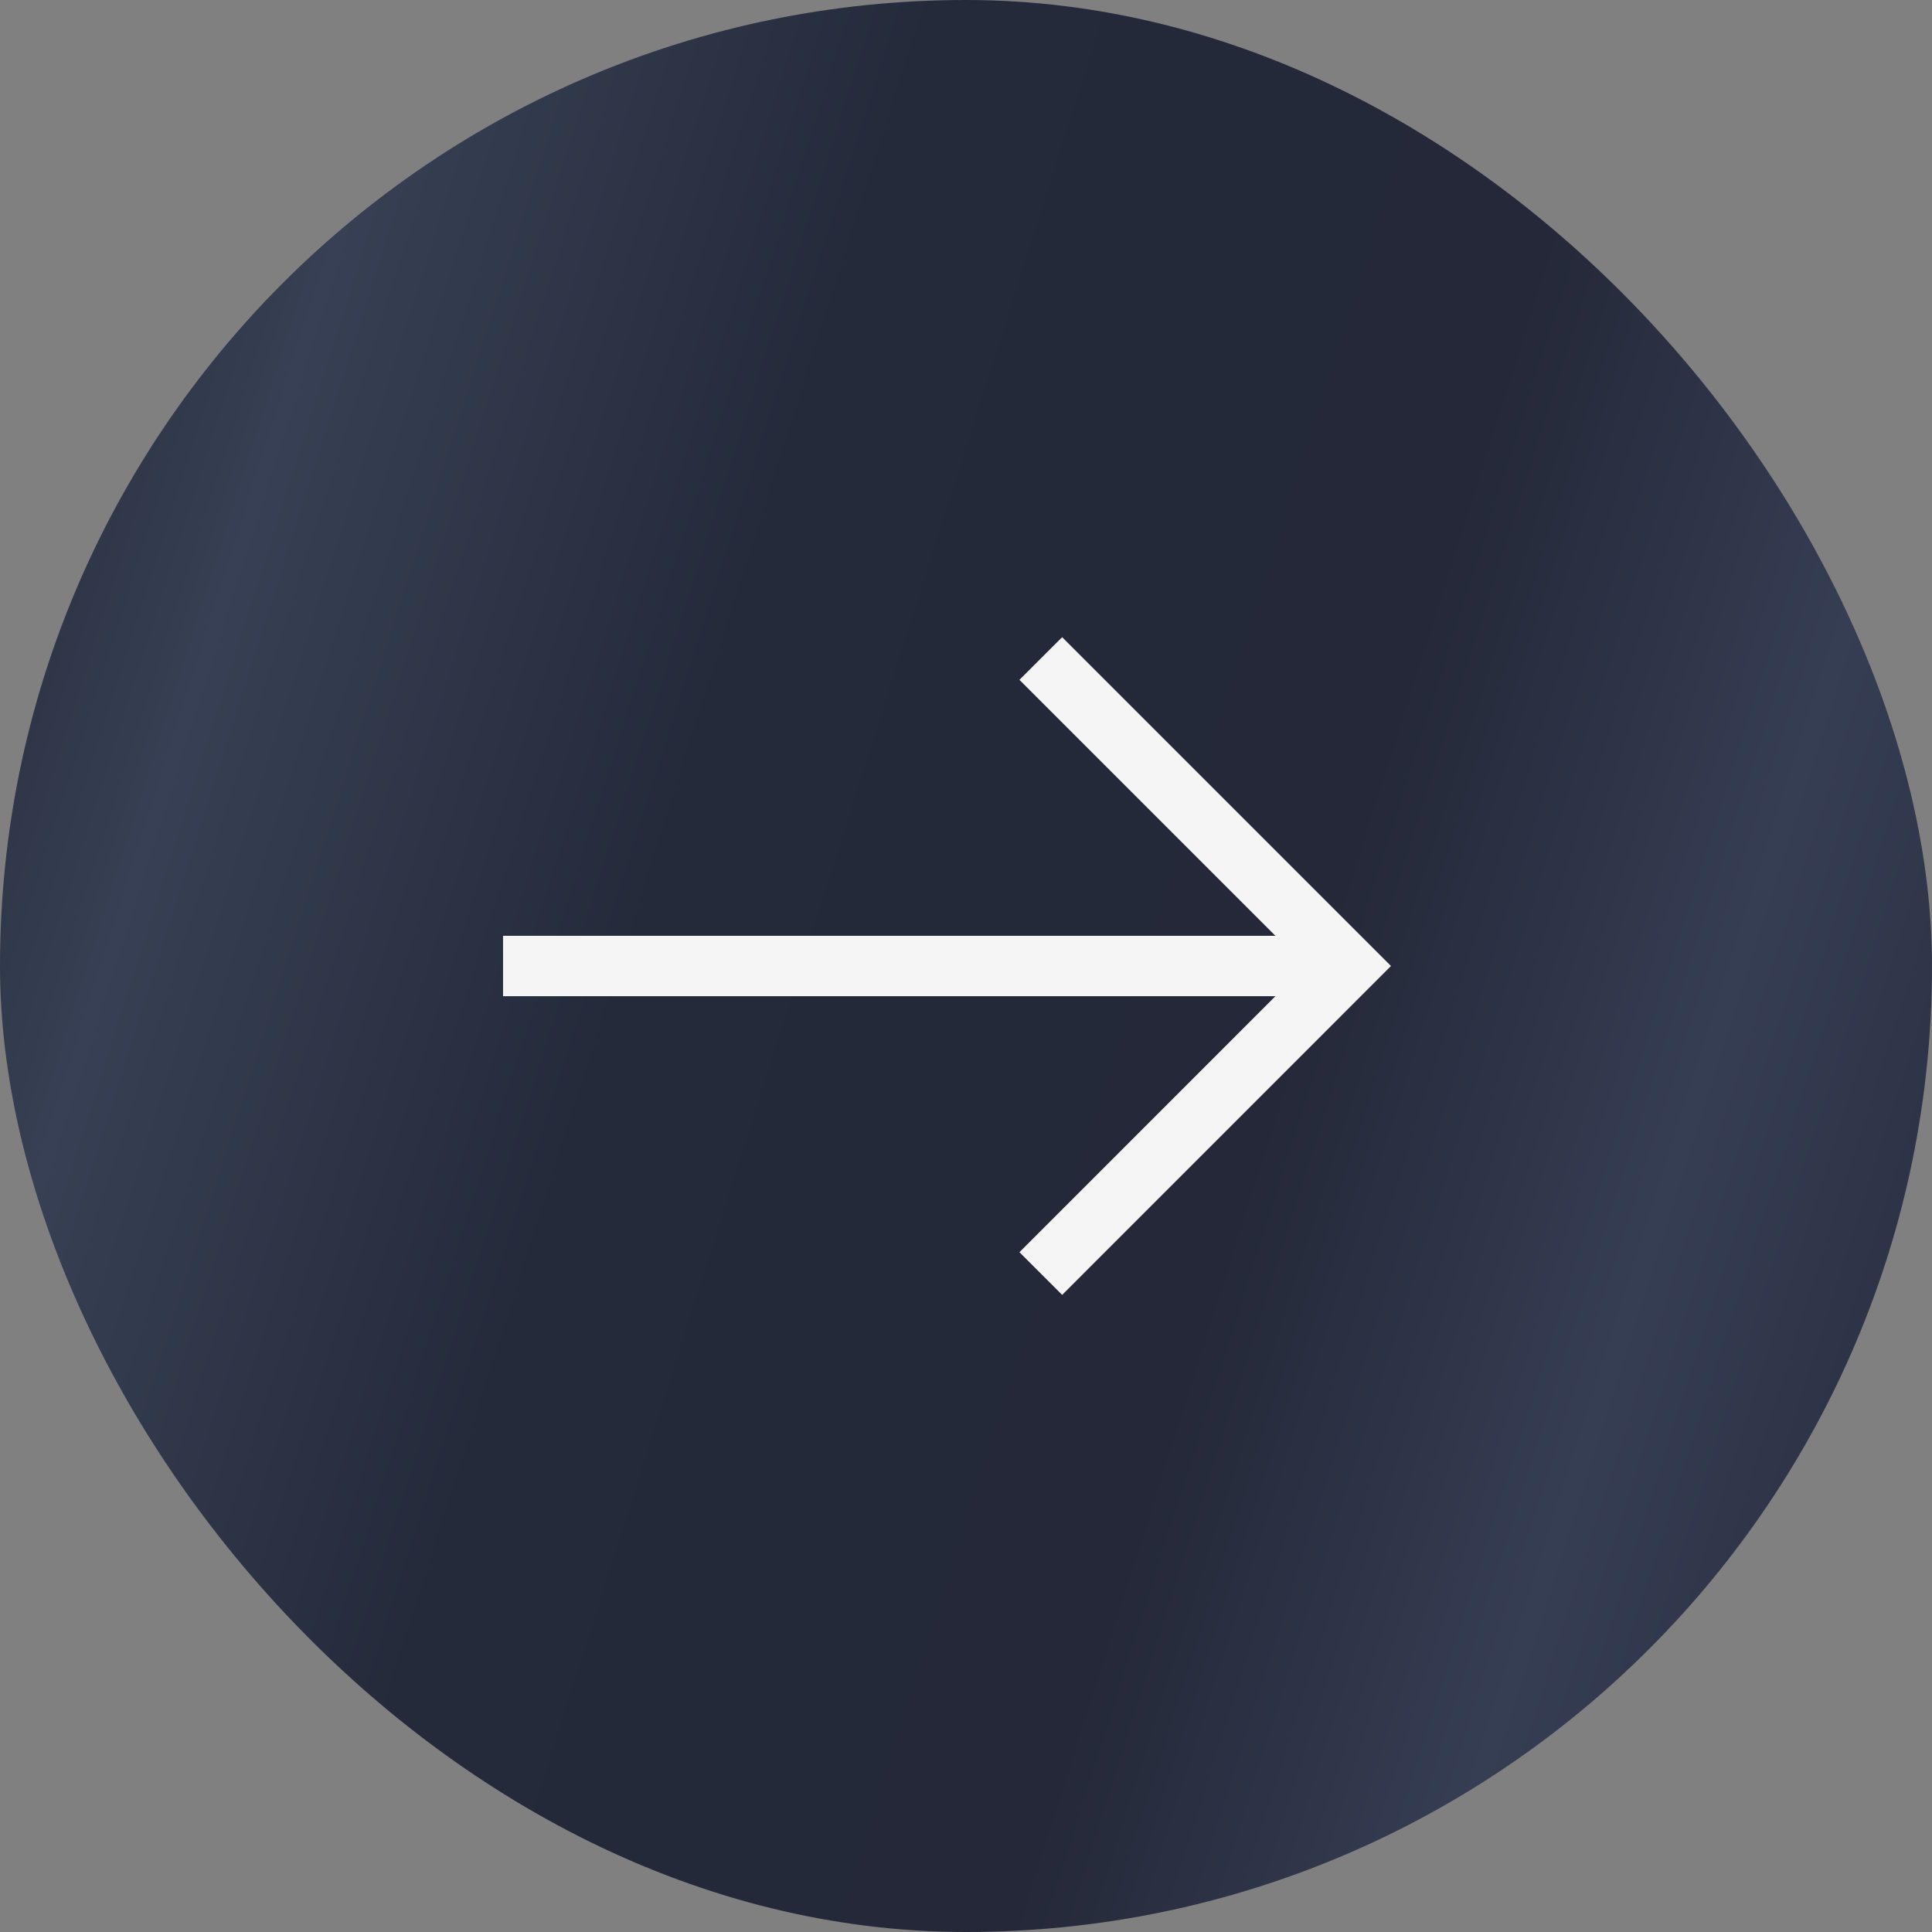
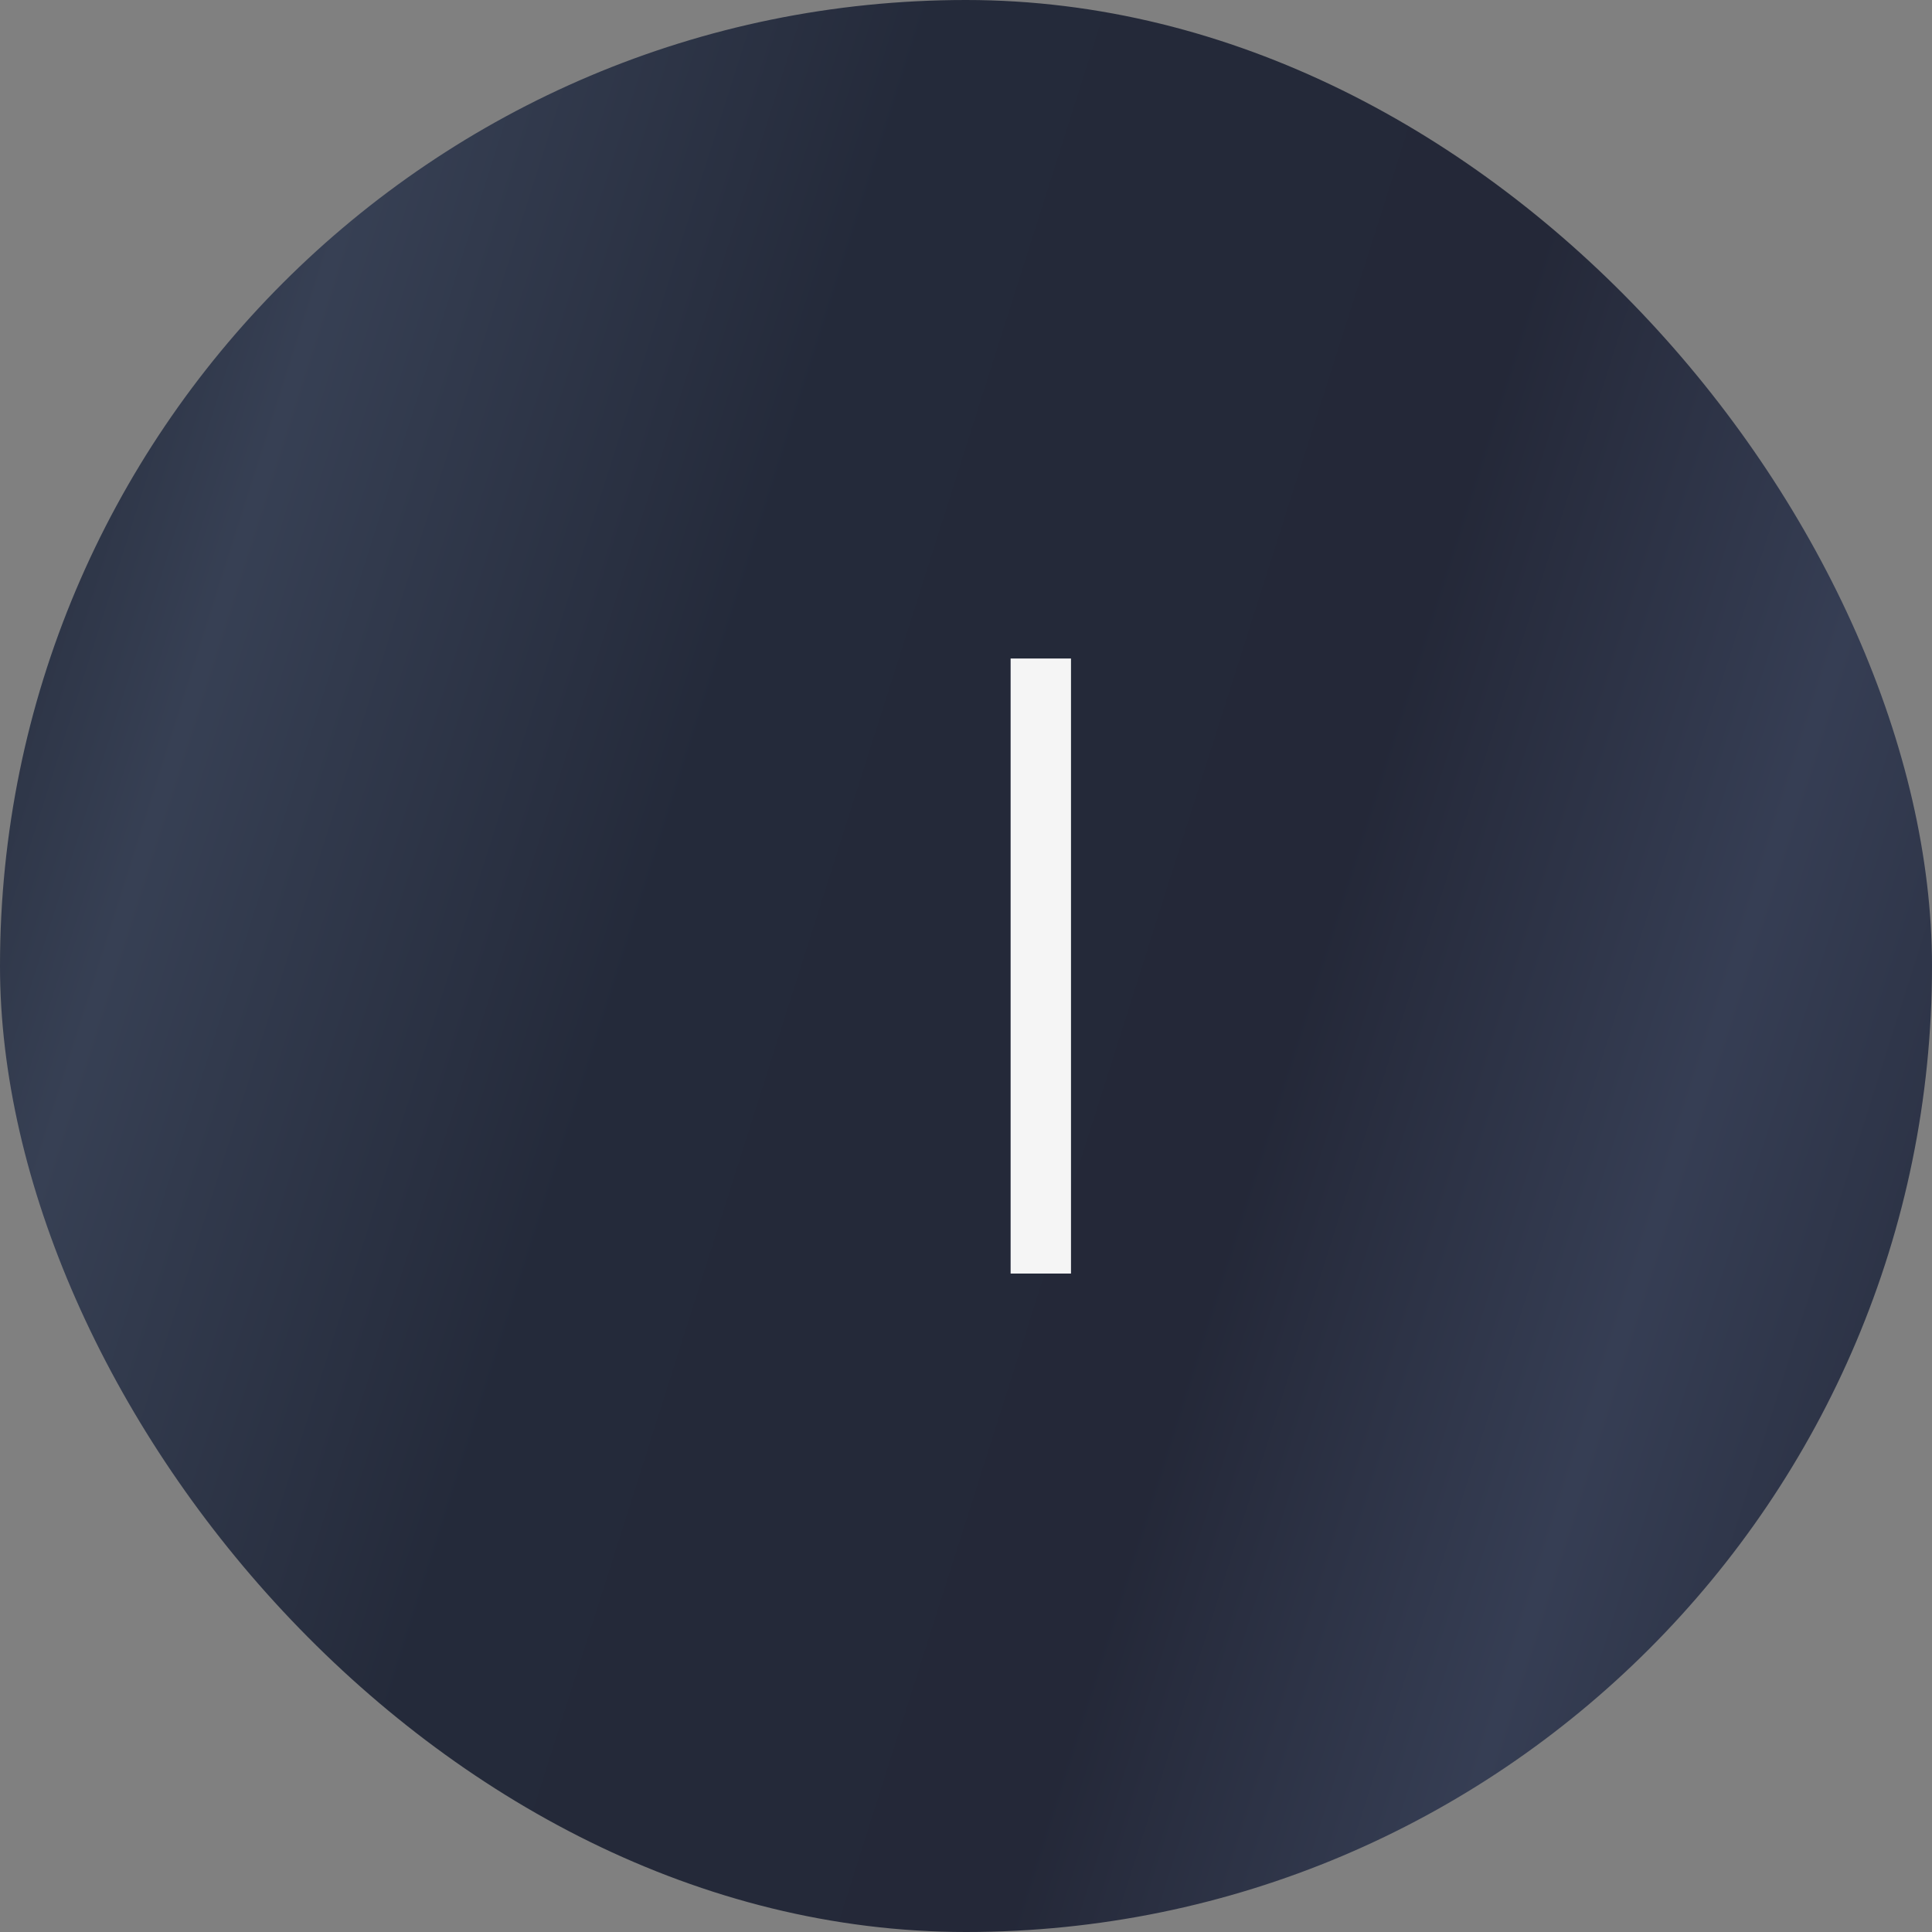
<svg xmlns="http://www.w3.org/2000/svg" width="32" height="32" viewBox="0 0 32 32" fill="none">
  <rect x="0" y="0" width="32" height="32" fill="#808080" stroke="none" />
  <rect width="32" height="32" rx="16" fill="url(#paint0_linear_682_601)" />
-   <path d="M22.332 16L8.332 16" stroke="#F5F5F5" stroke-miterlimit="10" />
-   <path d="M17.239 21.094L22.332 16L17.239 10.907" stroke="#F5F5F5" stroke-miterlimit="10" />
+   <path d="M17.239 21.094L17.239 10.907" stroke="#F5F5F5" stroke-miterlimit="10" />
  <defs>
    <linearGradient id="paint0_linear_682_601" x1="0.604" y1="1.357" x2="38.208" y2="13.296" gradientUnits="userSpaceOnUse">
      <stop stop-color="#232938" />
      <stop offset="0.14" stop-color="#374054" />
      <stop offset="0.35" stop-color="#242A3A" />
      <stop offset="0.623" stop-color="#242838" />
      <stop offset="0.793" stop-color="#363E54" />
      <stop offset="1" stop-color="#232838" />
    </linearGradient>
  </defs>
</svg>